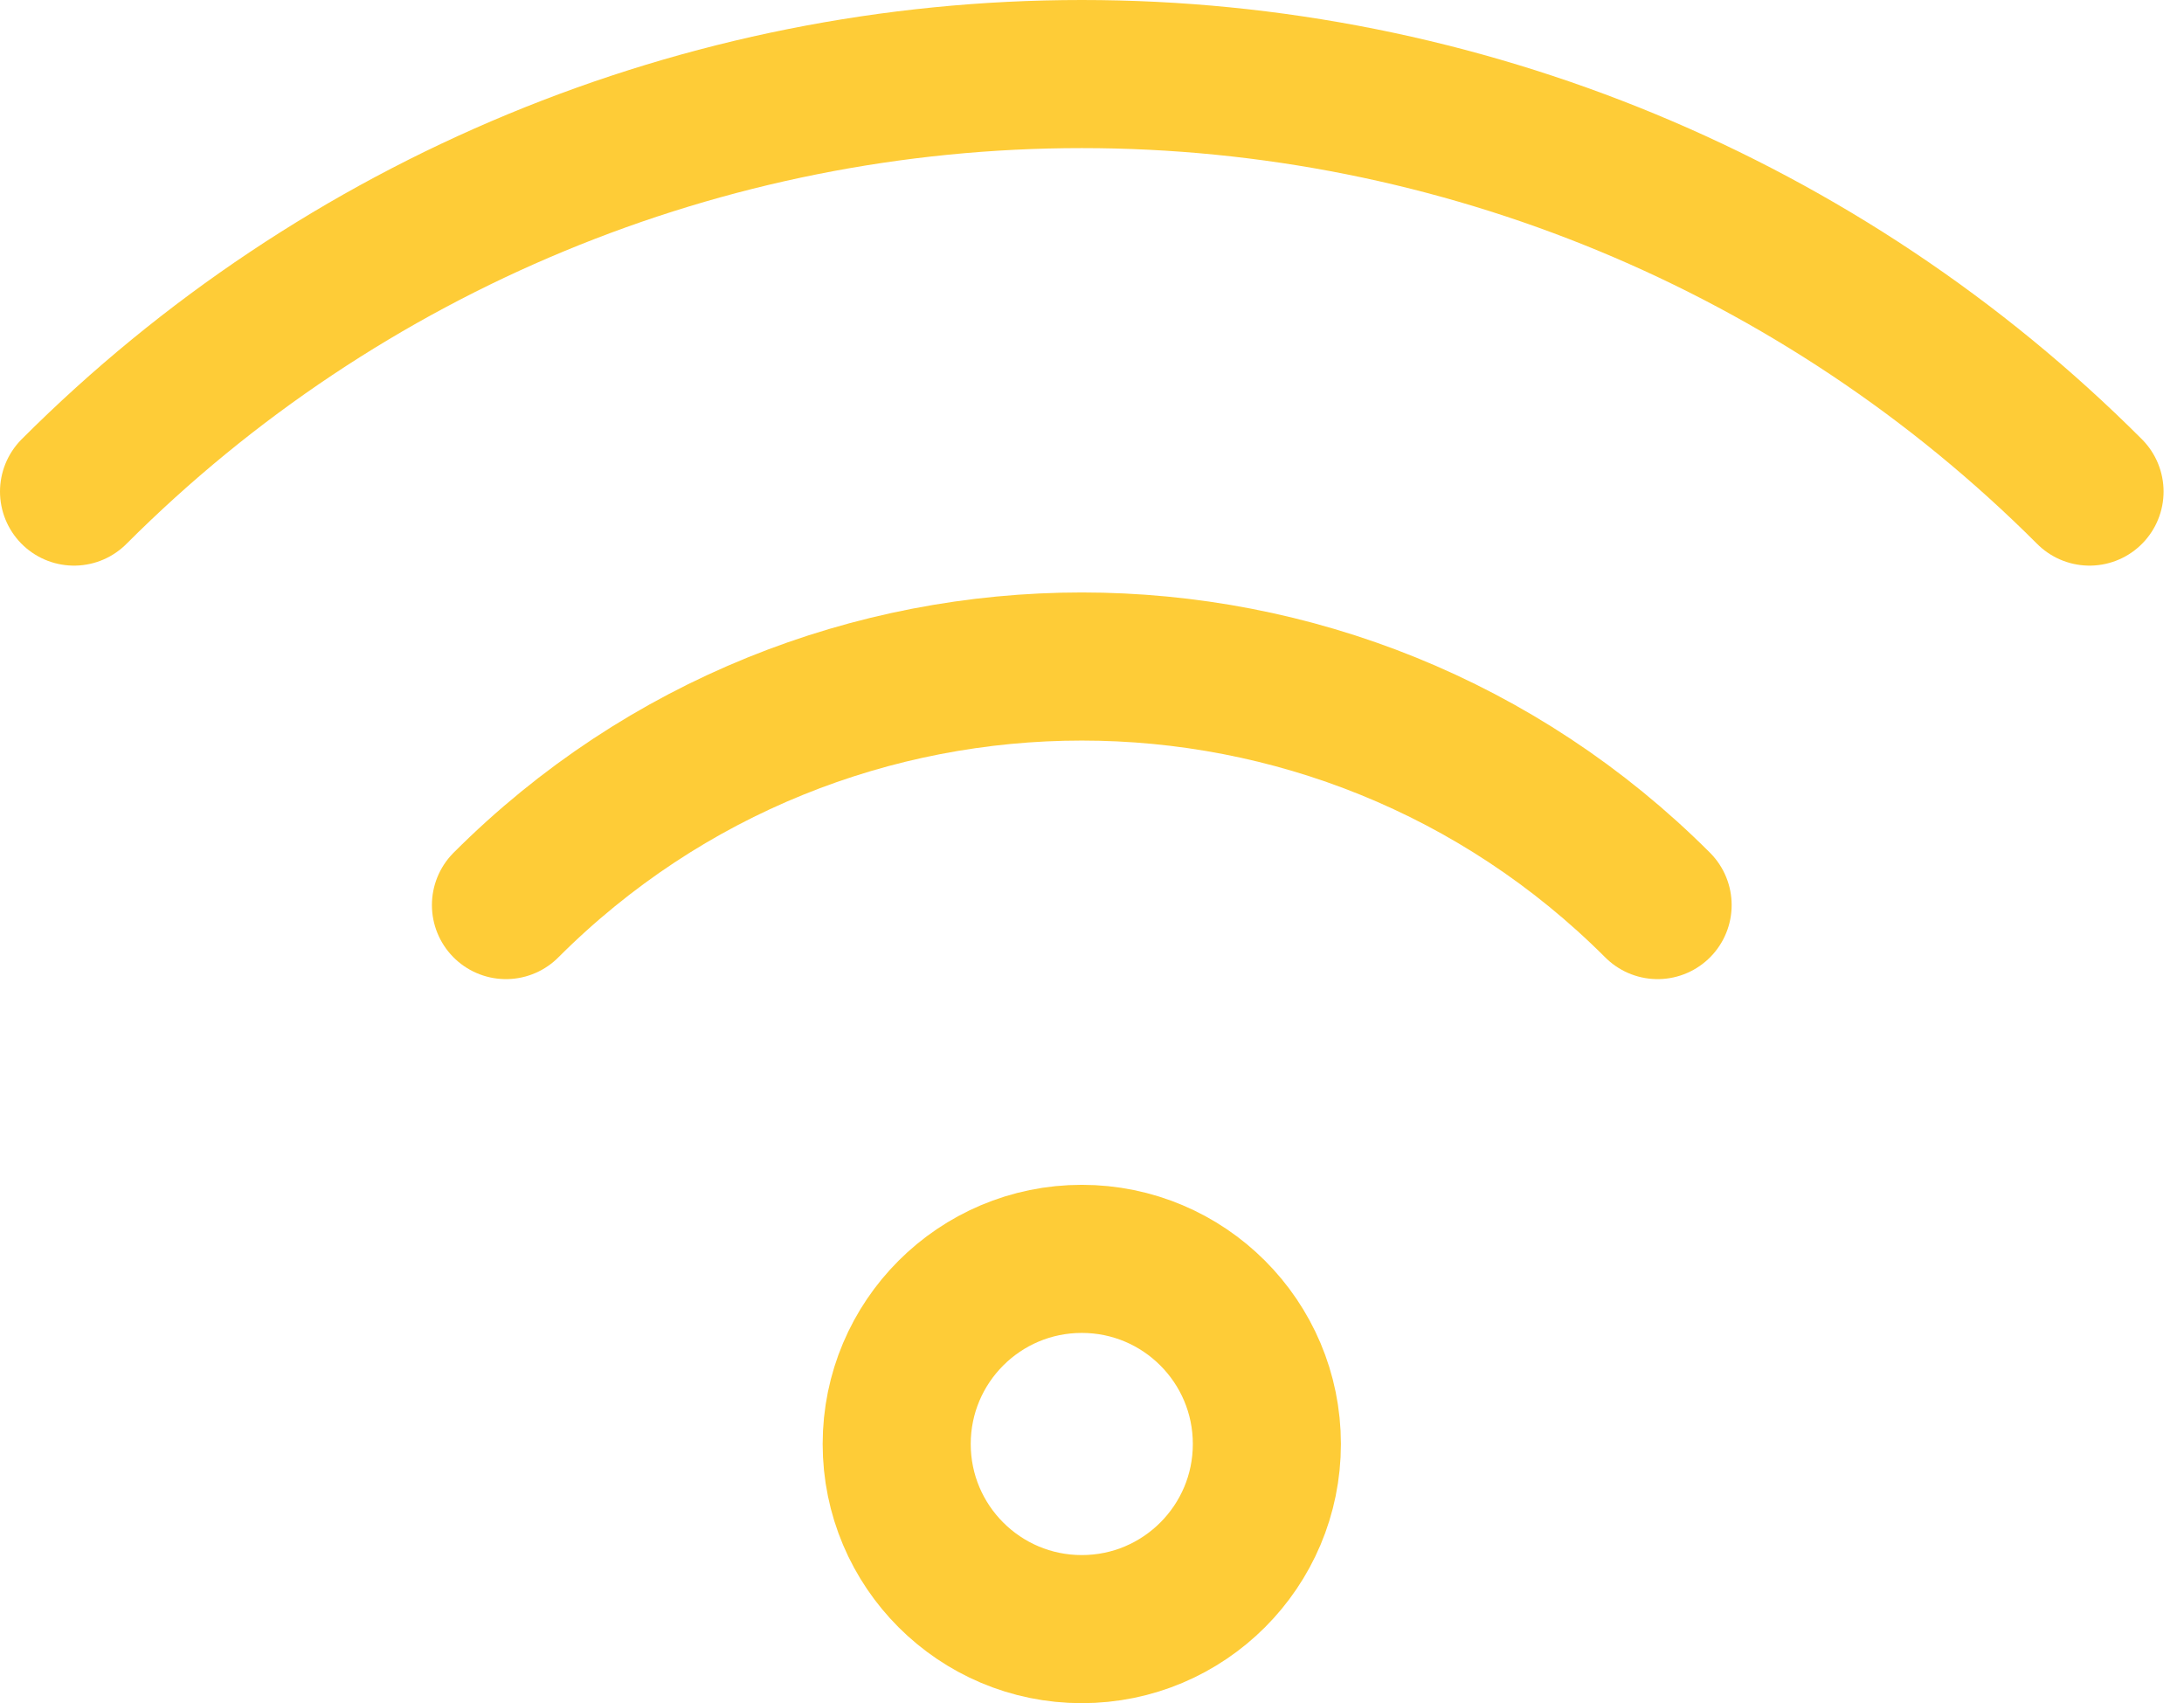
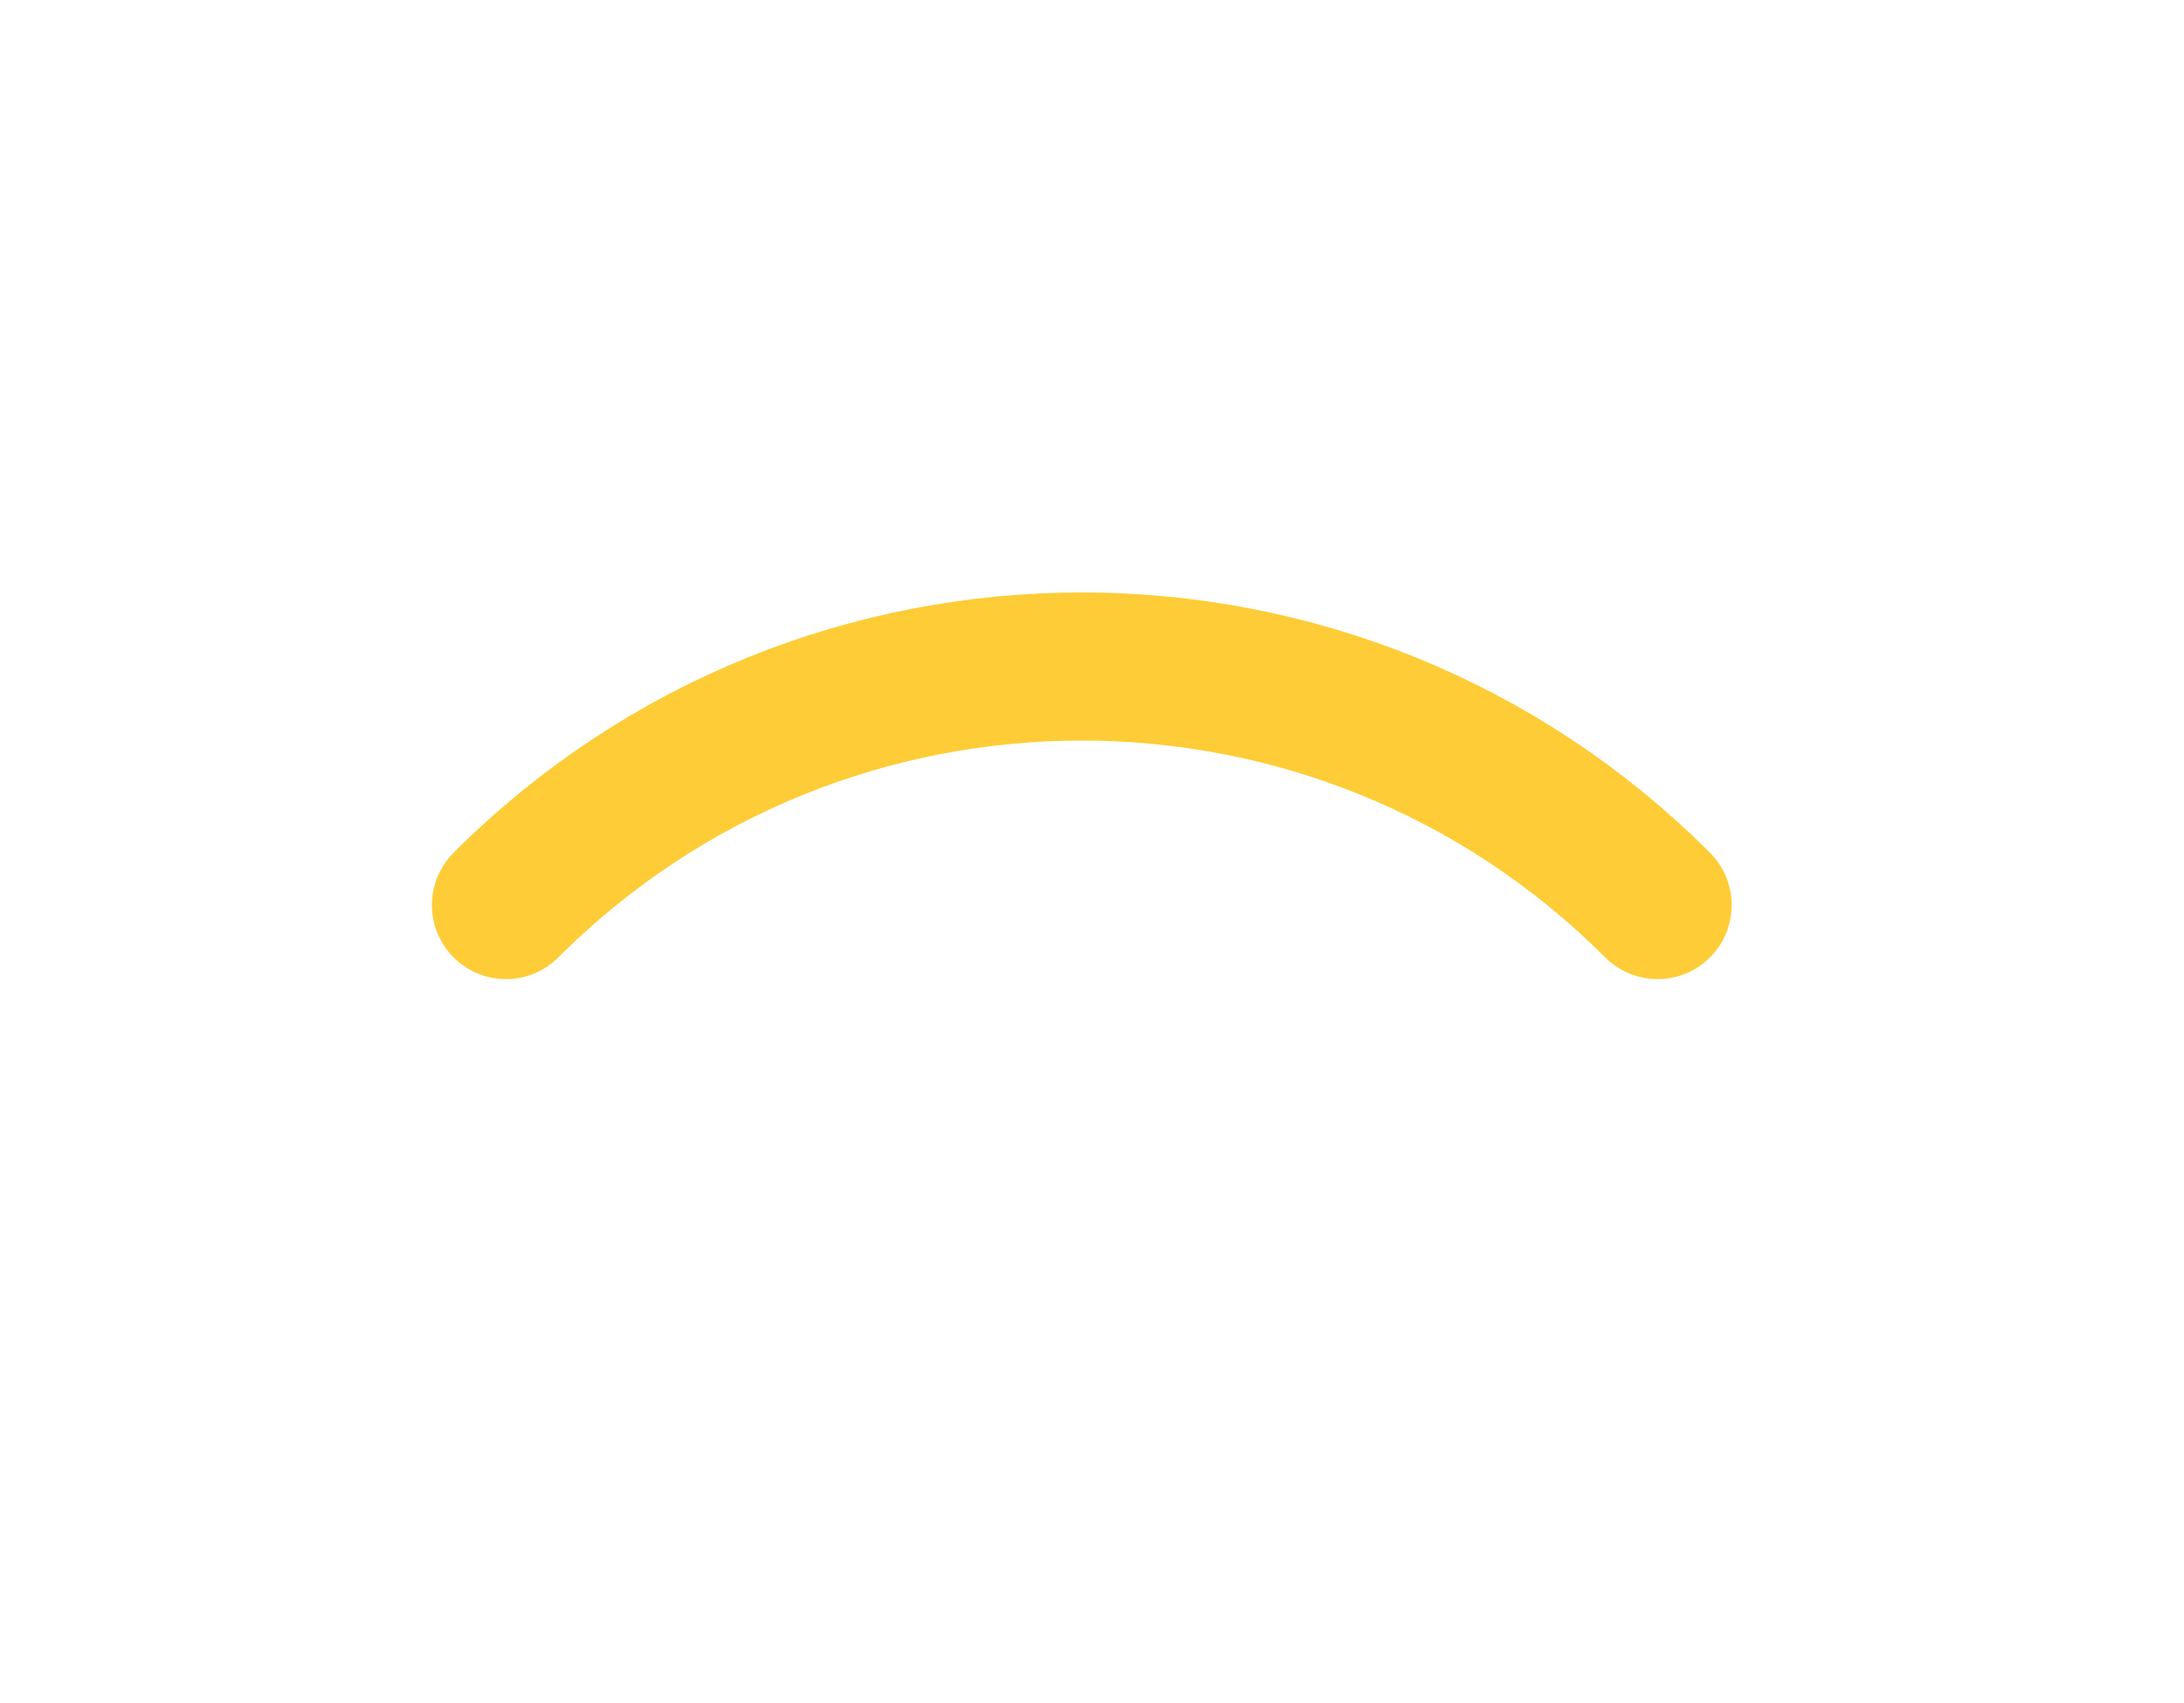
<svg xmlns="http://www.w3.org/2000/svg" width="59px" height="46px" viewBox="0 0 59 46" version="1.1">
  <title>svgexport-9</title>
  <g id="Page-1" stroke="none" stroke-width="1" fill="none" fill-rule="evenodd" stroke-linecap="round" stroke-linejoin="round">
    <g id="svgexport-9" transform="translate(2, 2)" stroke="#FECC37" stroke-width="4">
-       <circle id="Oval" cx="27.224" cy="37.001" r="5" />
      <path d="M42.78,22.445 C34.189,13.854 20.259,13.854 11.668,22.445" id="Path" />
-       <path d="M54.448,11.277 C47.228,4.056 37.435,0 27.224,0 C17.013,0 7.22,4.056 0,11.277" id="Path-2" />
    </g>
  </g>
</svg>